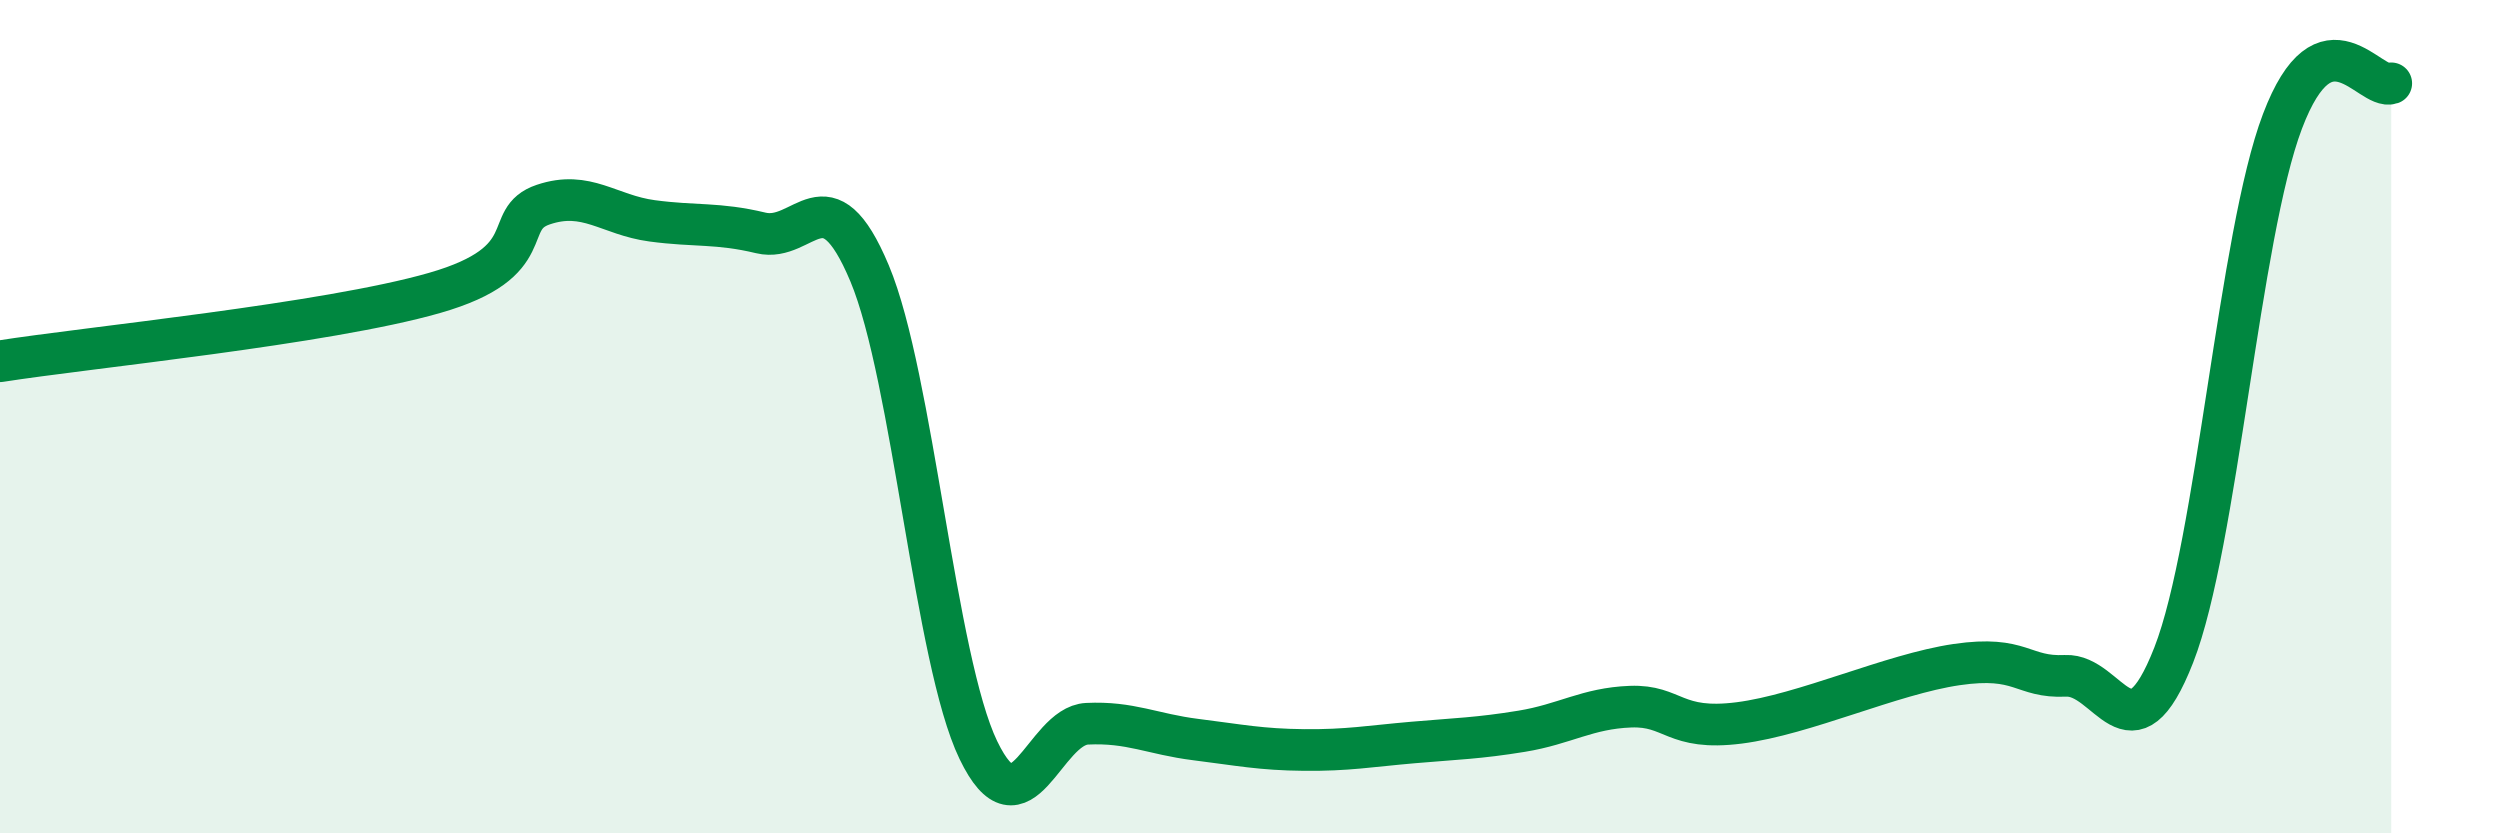
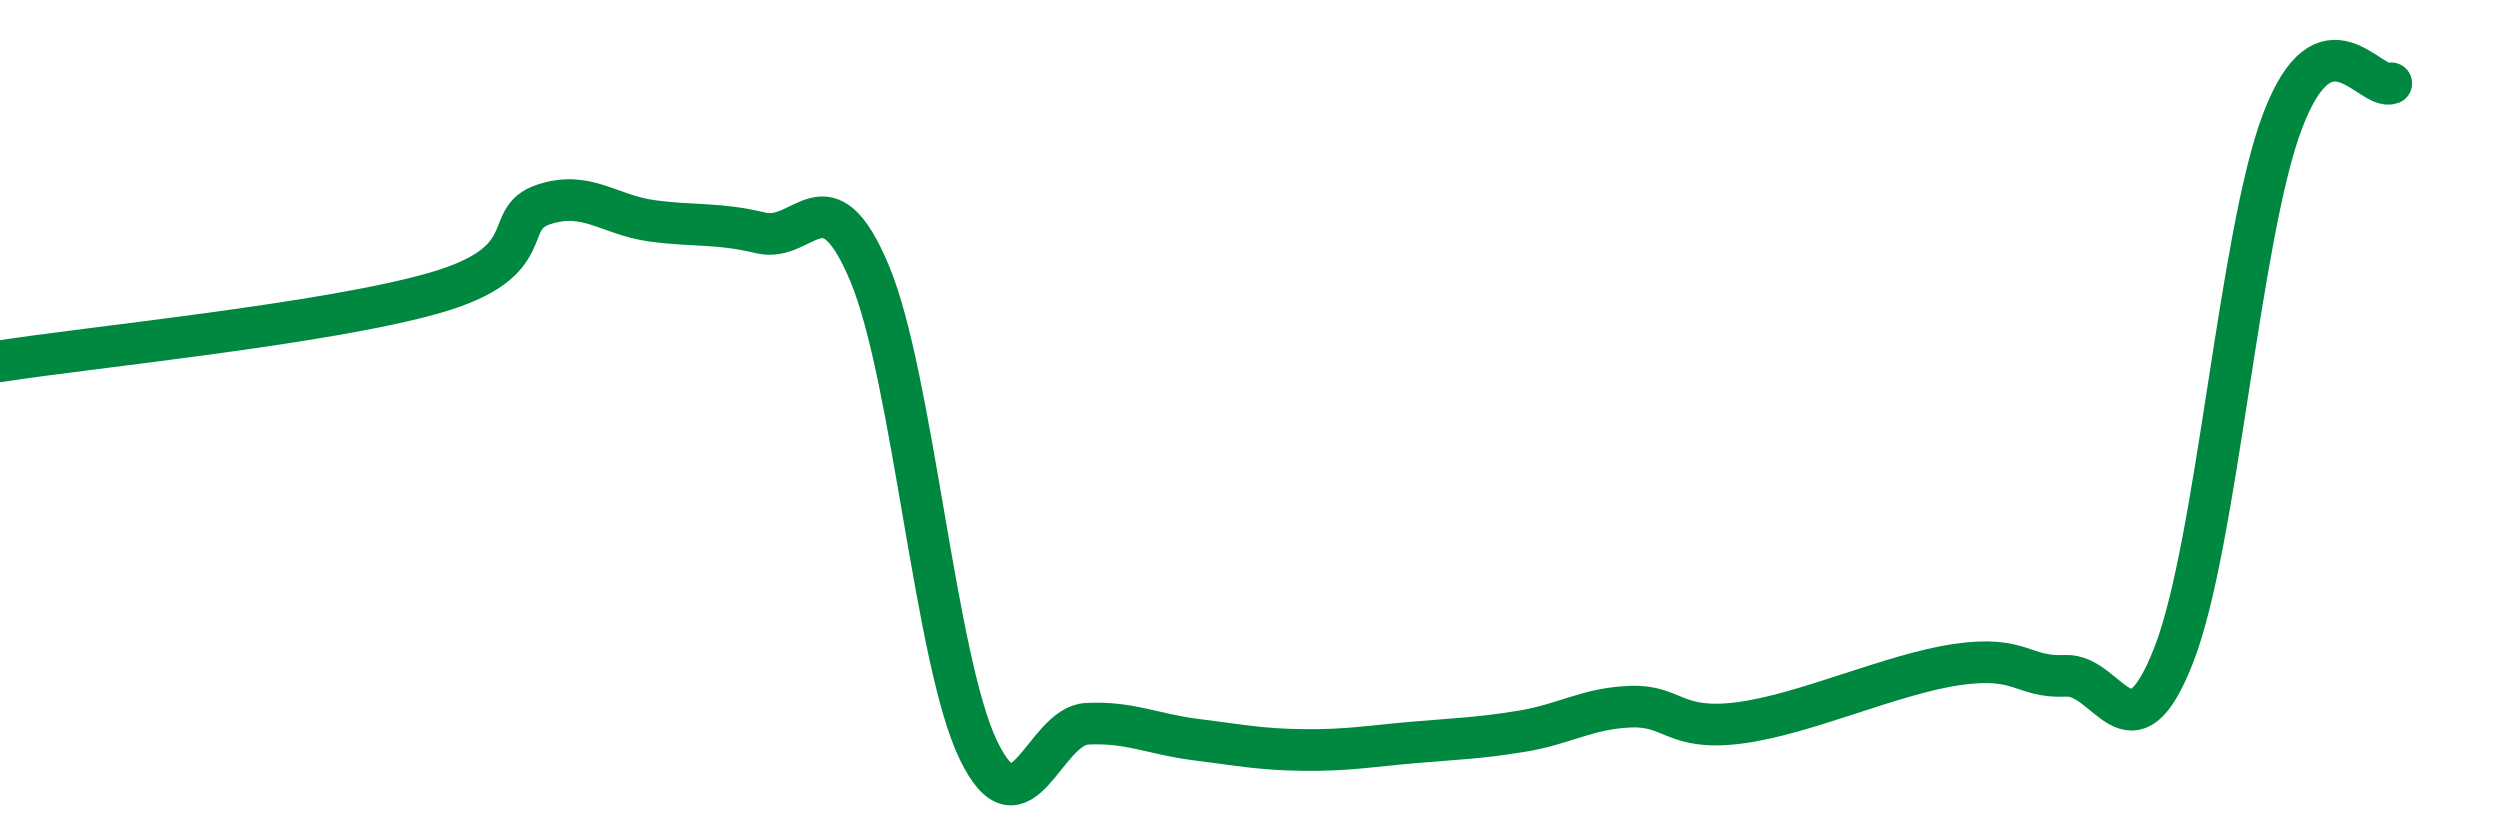
<svg xmlns="http://www.w3.org/2000/svg" width="60" height="20" viewBox="0 0 60 20">
-   <path d="M 0,8.67 C 2.09,8.34 7.82,7.78 10.43,7.03 C 13.04,6.28 12,5.26 13.04,4.91 C 14.08,4.56 14.61,5.16 15.65,5.3 C 16.69,5.44 17.22,5.34 18.26,5.59 C 19.3,5.84 19.83,4.08 20.87,6.56 C 21.91,9.04 22.44,15.84 23.48,18 C 24.52,20.16 25.05,17.42 26.09,17.37 C 27.13,17.32 27.66,17.62 28.7,17.75 C 29.74,17.88 30.26,17.99 31.3,18 C 32.34,18.01 32.87,17.91 33.91,17.82 C 34.95,17.73 35.48,17.72 36.52,17.55 C 37.56,17.38 38.09,17 39.13,16.96 C 40.17,16.92 40.17,17.55 41.74,17.35 C 43.31,17.15 45.39,16.18 46.96,15.95 C 48.53,15.72 48.53,16.27 49.57,16.22 C 50.61,16.17 51.13,18.38 52.17,15.72 C 53.21,13.06 53.74,5.65 54.78,2.91 C 55.82,0.17 56.87,2.18 57.39,2L57.39 20L0 20Z" fill="#008740" opacity="0.1" stroke-linecap="round" stroke-linejoin="round" />
  <path d="M 0,8.67 C 2.09,8.34 7.82,7.78 10.43,7.03 C 13.04,6.28 12,5.26 13.04,4.91 C 14.08,4.56 14.61,5.16 15.65,5.3 C 16.69,5.44 17.22,5.34 18.26,5.59 C 19.3,5.84 19.83,4.08 20.87,6.56 C 21.91,9.04 22.44,15.84 23.48,18 C 24.52,20.16 25.05,17.42 26.09,17.37 C 27.13,17.32 27.66,17.62 28.7,17.75 C 29.74,17.88 30.26,17.99 31.3,18 C 32.34,18.01 32.87,17.91 33.91,17.82 C 34.95,17.73 35.48,17.72 36.52,17.55 C 37.56,17.38 38.09,17 39.13,16.96 C 40.17,16.92 40.17,17.55 41.74,17.35 C 43.31,17.15 45.39,16.18 46.96,15.95 C 48.53,15.72 48.53,16.27 49.57,16.22 C 50.61,16.17 51.13,18.38 52.17,15.72 C 53.21,13.06 53.74,5.65 54.78,2.91 C 55.82,0.17 56.87,2.18 57.39,2" stroke="#008740" stroke-width="1" fill="none" stroke-linecap="round" stroke-linejoin="round" />
</svg>